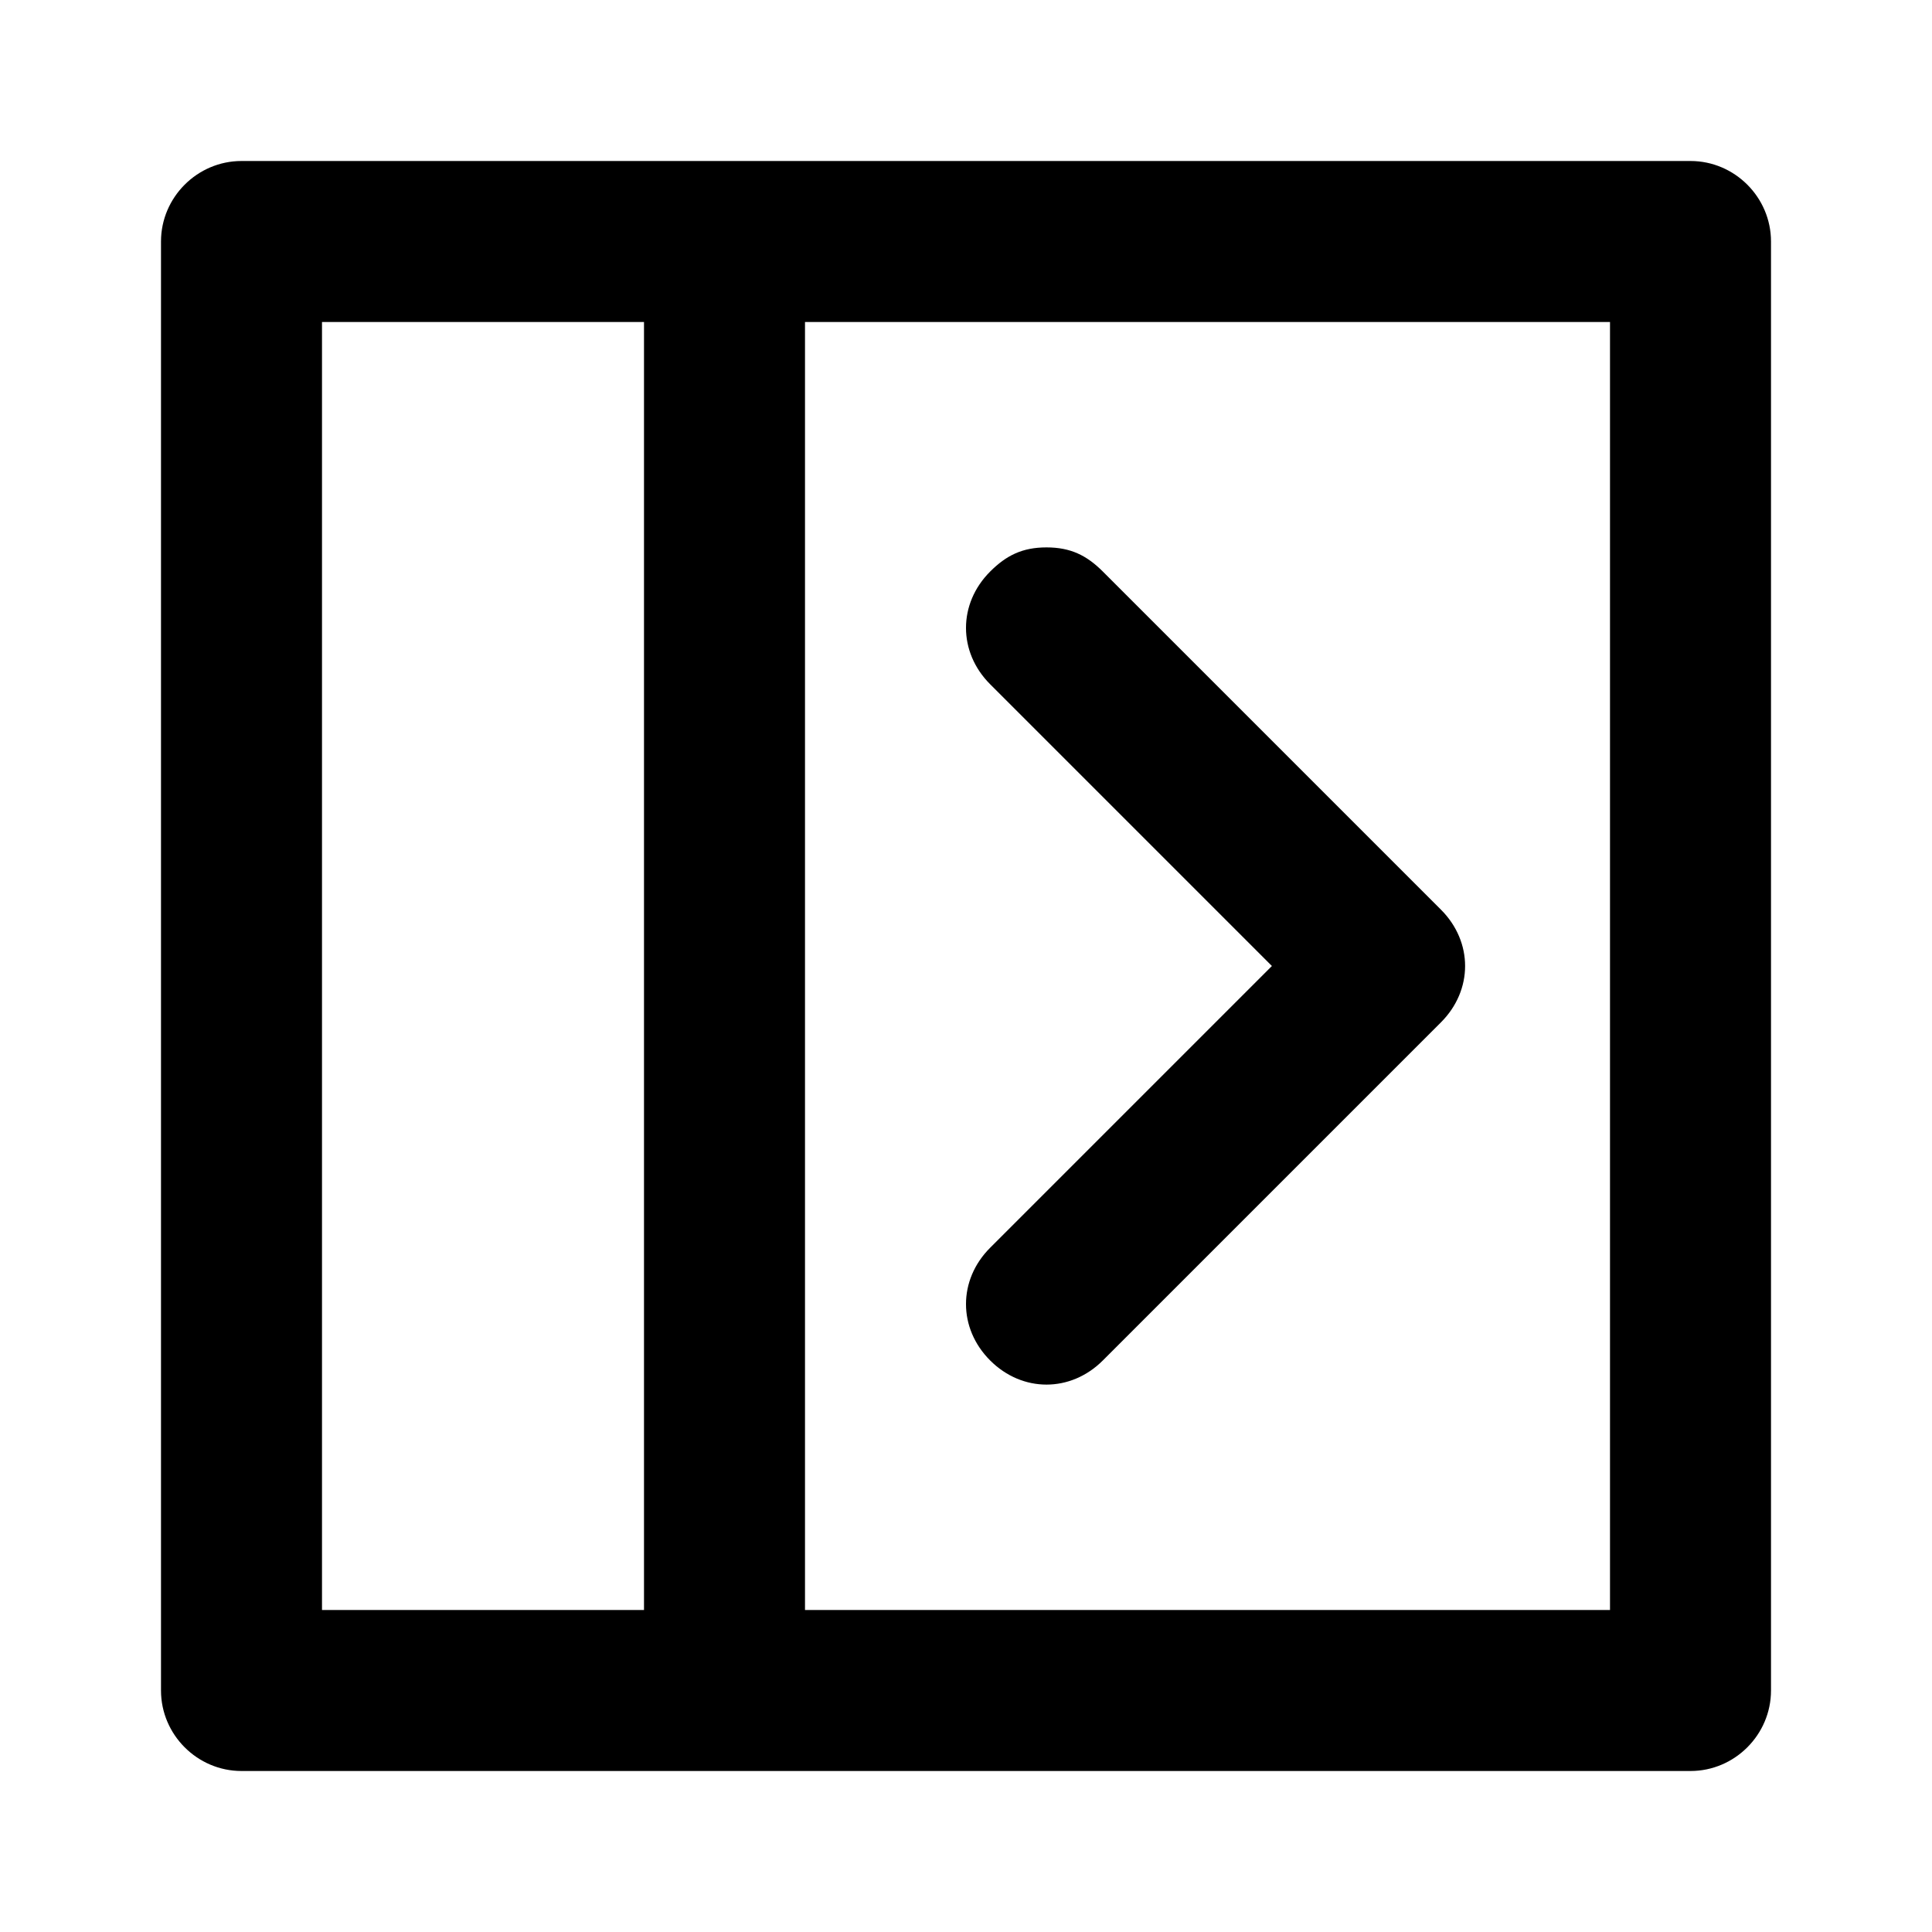
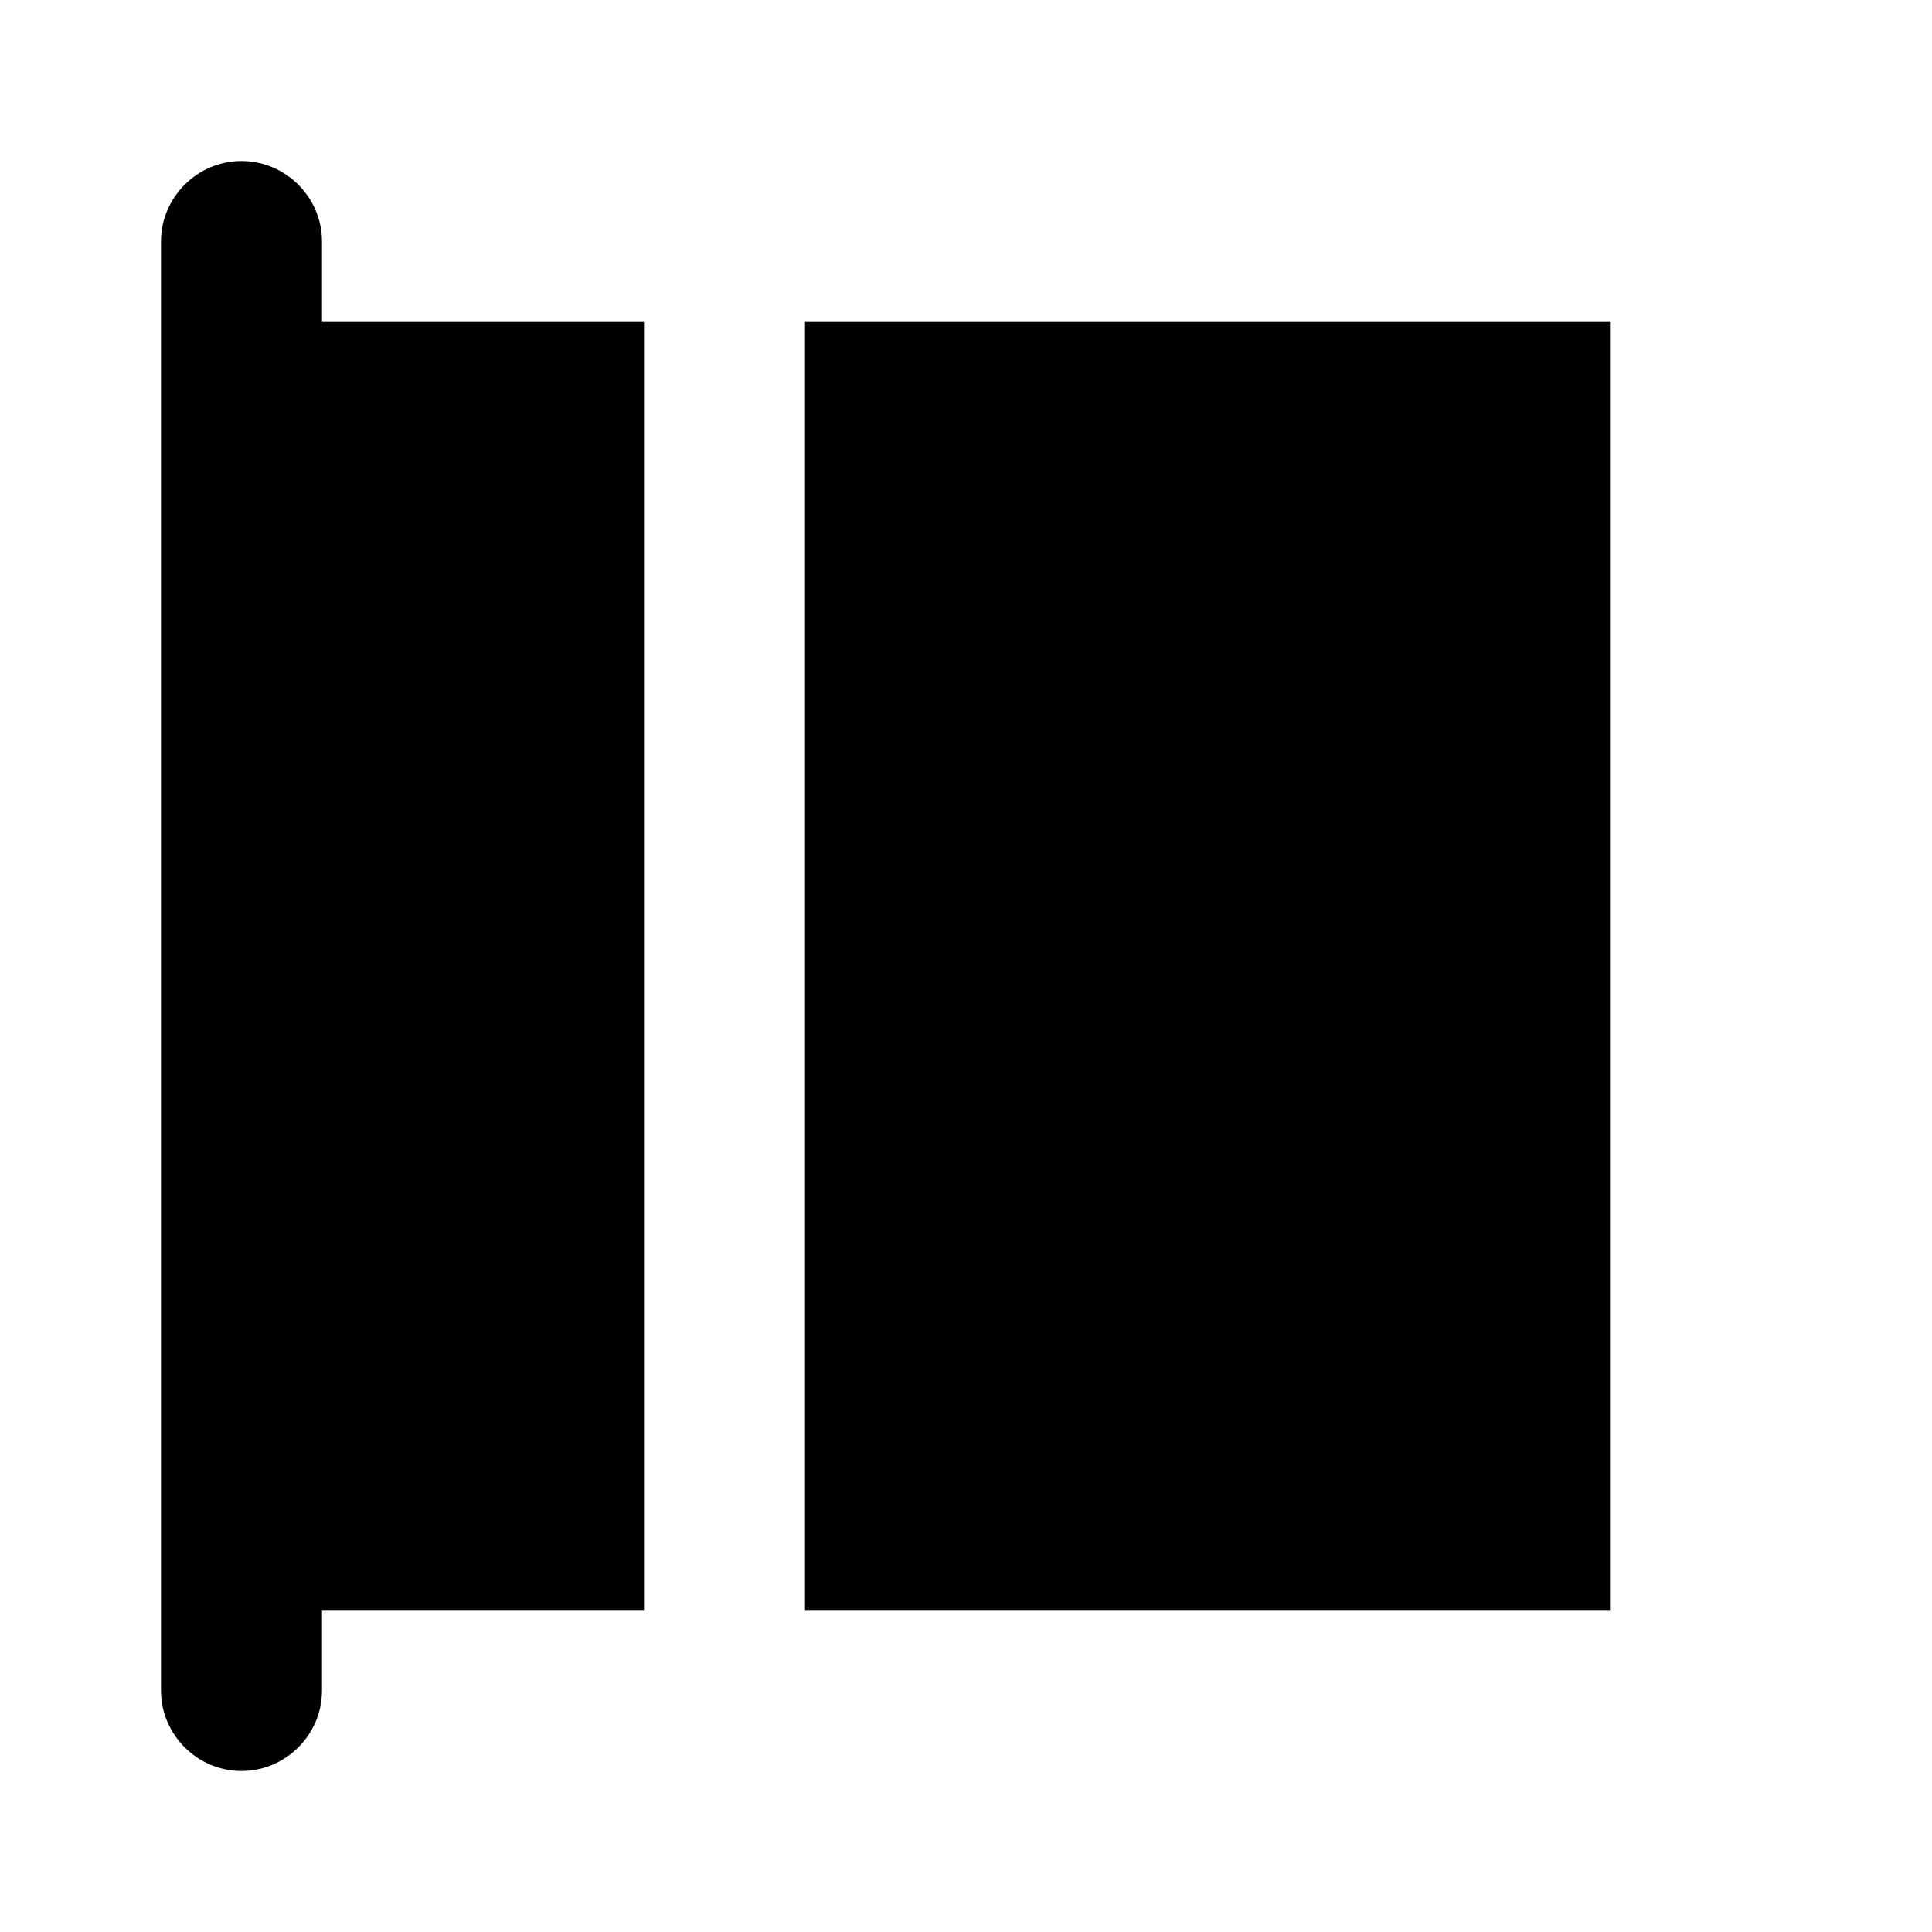
<svg xmlns="http://www.w3.org/2000/svg" xml:space="preserve" style="fill-rule:evenodd;clip-rule:evenodd;stroke-linejoin:round;stroke-miterlimit:2" viewBox="0 0 24 24">
-   <path d="M21 2H3c-.549 0-1 .451-1 1v18c0 .549.451 1 1 1h18c.549 0 1-.451 1-1V3c0-.549-.451-1-1-1ZM8 20H4V4h4v16Zm12 0H10V4h10v16Z" style="fill-rule:nonzero" />
-   <path d="M 14.4 12 L 17.9 8.5 C 18.3 8.1 18.3 7.5 17.9 7.1 C 17.5 6.7 16.9 6.7 16.5 7.1 L 12.3 11.3 C 11.9 11.7 11.9 12.3 12.3 12.7 L 16.5 16.9 C 16.7 17.1 16.9 17.2 17.2 17.2 C 17.5 17.2 17.7 17.1 17.9 16.9 C 18.3 16.5 18.3 15.9 17.9 15.5 L 14.4 12 Z" style="fill-rule:nonzero" transform="matrix(-1, 0, 0, -1, 30.2, 24)" />
+   <path d="M21 2H3c-.549 0-1 .451-1 1v18c0 .549.451 1 1 1c.549 0 1-.451 1-1V3c0-.549-.451-1-1-1ZM8 20H4V4h4v16Zm12 0H10V4h10v16Z" style="fill-rule:nonzero" />
</svg>